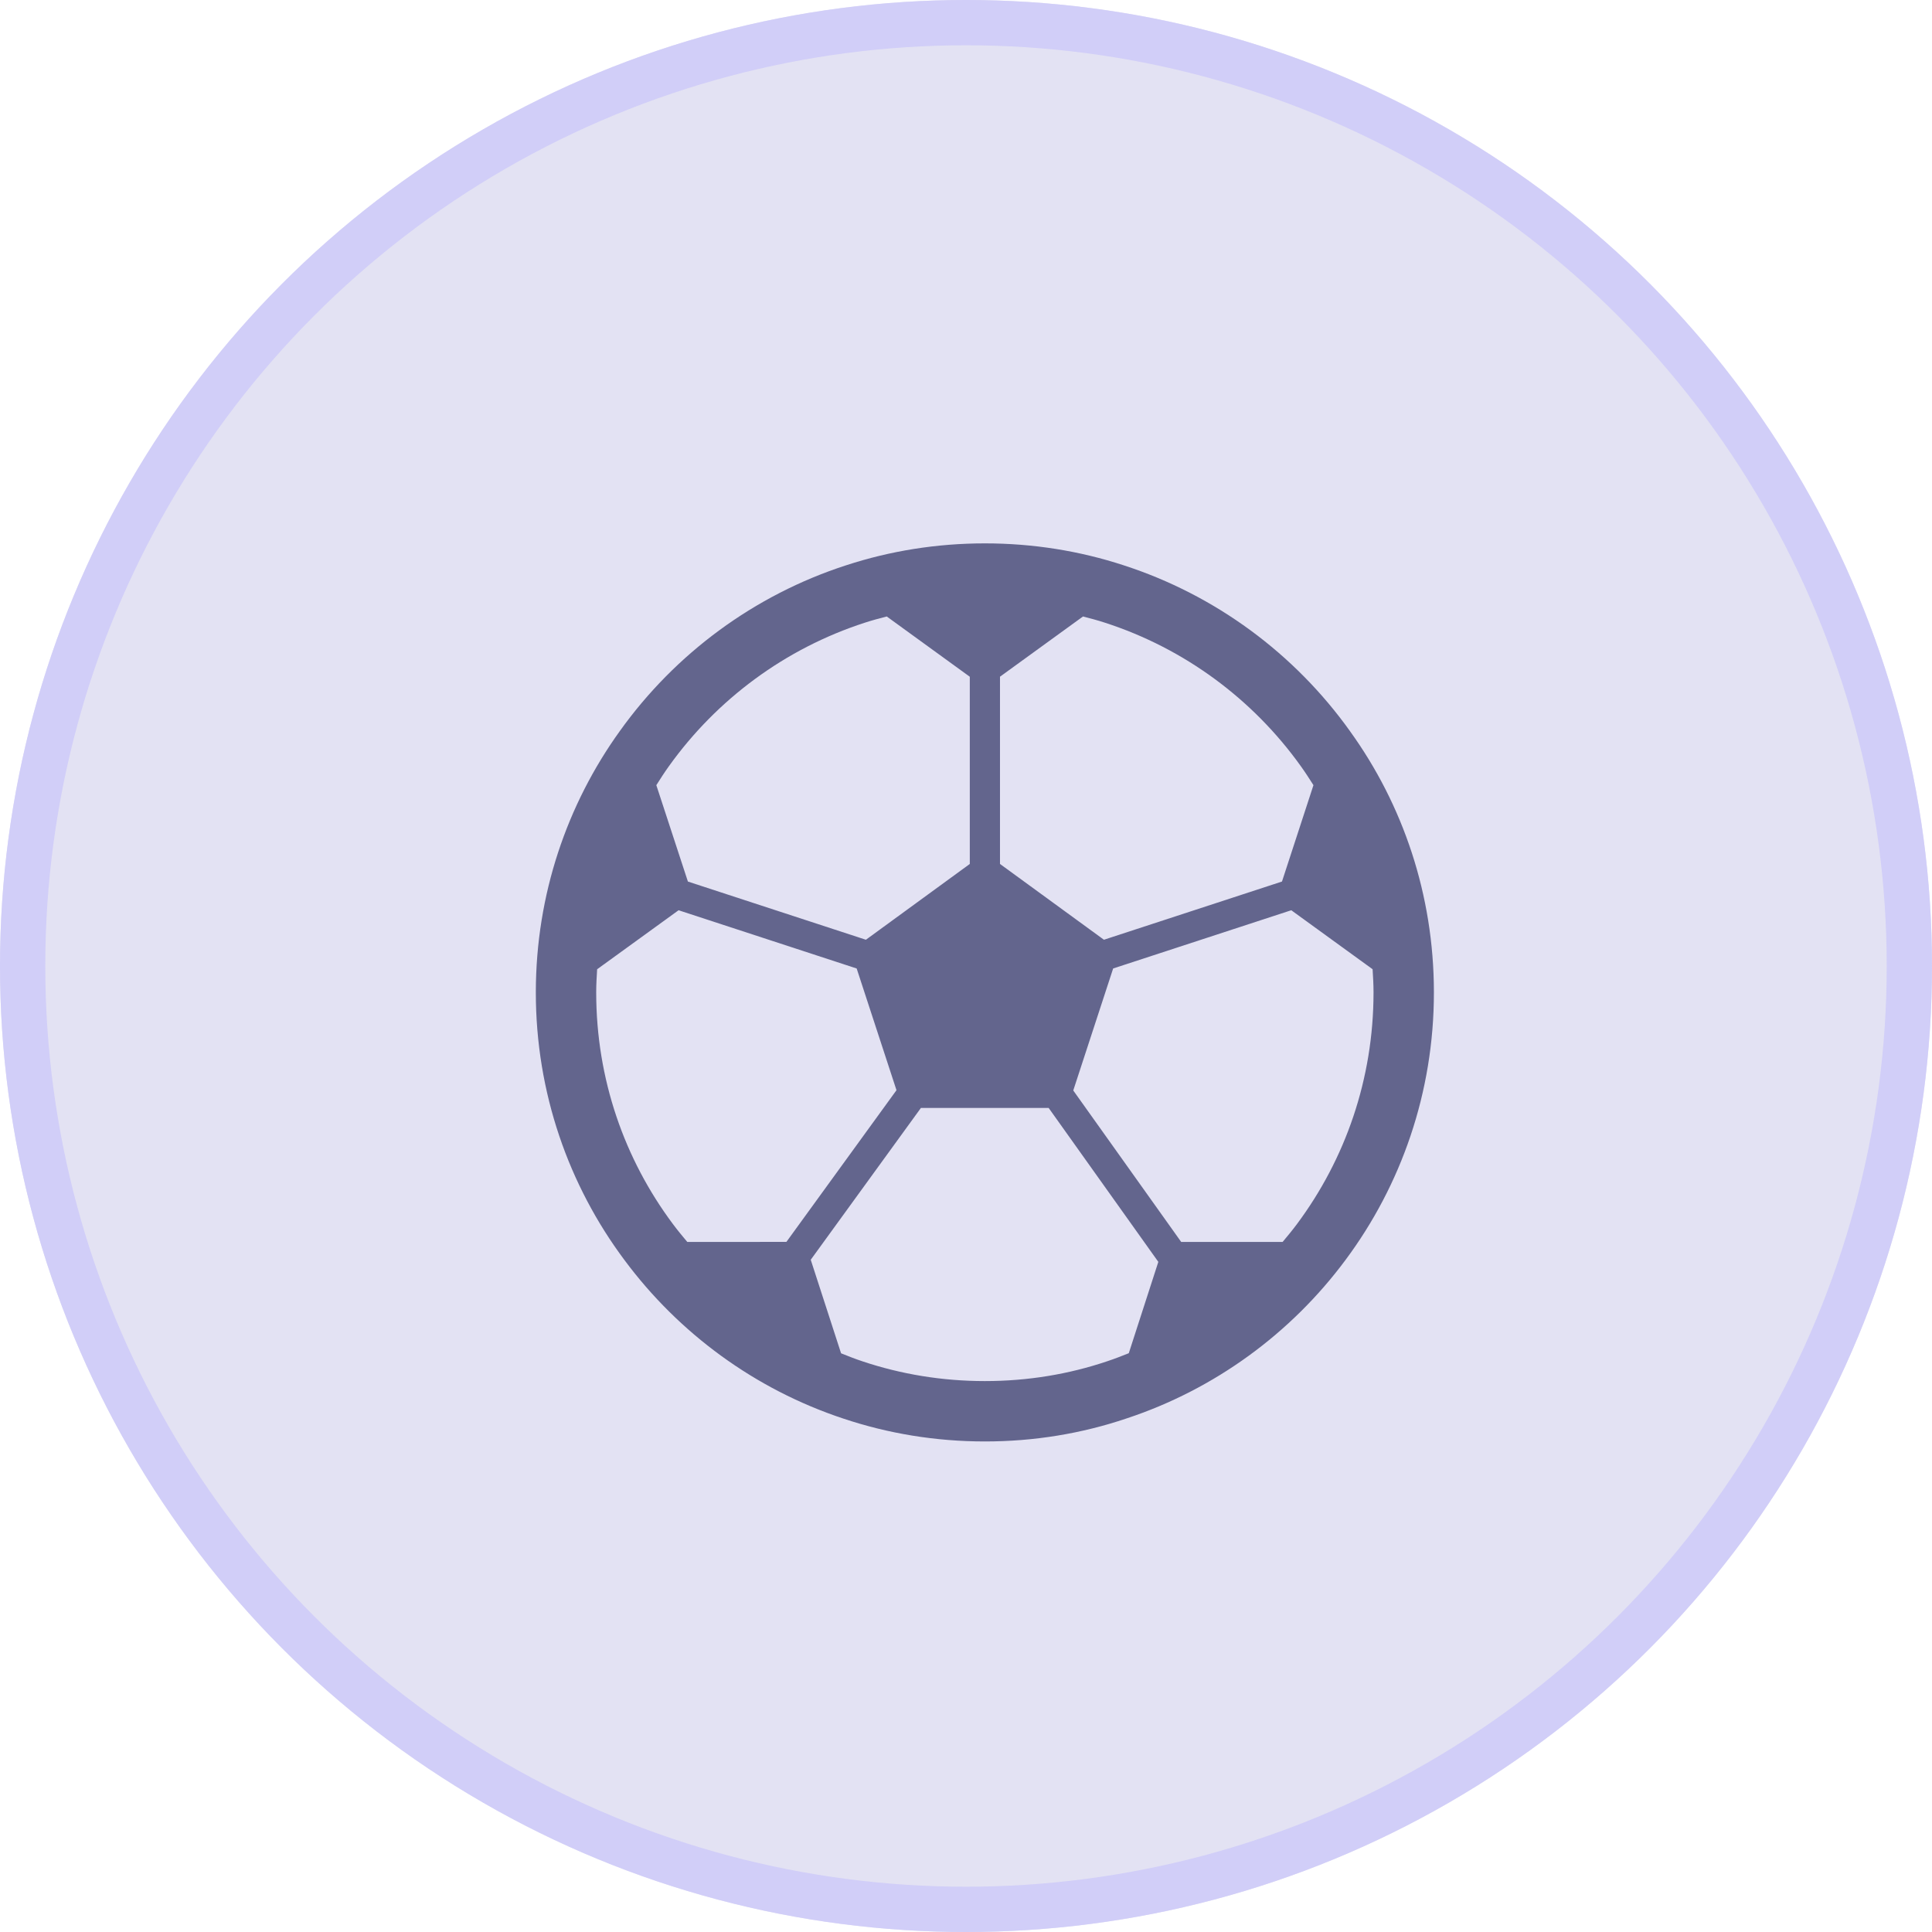
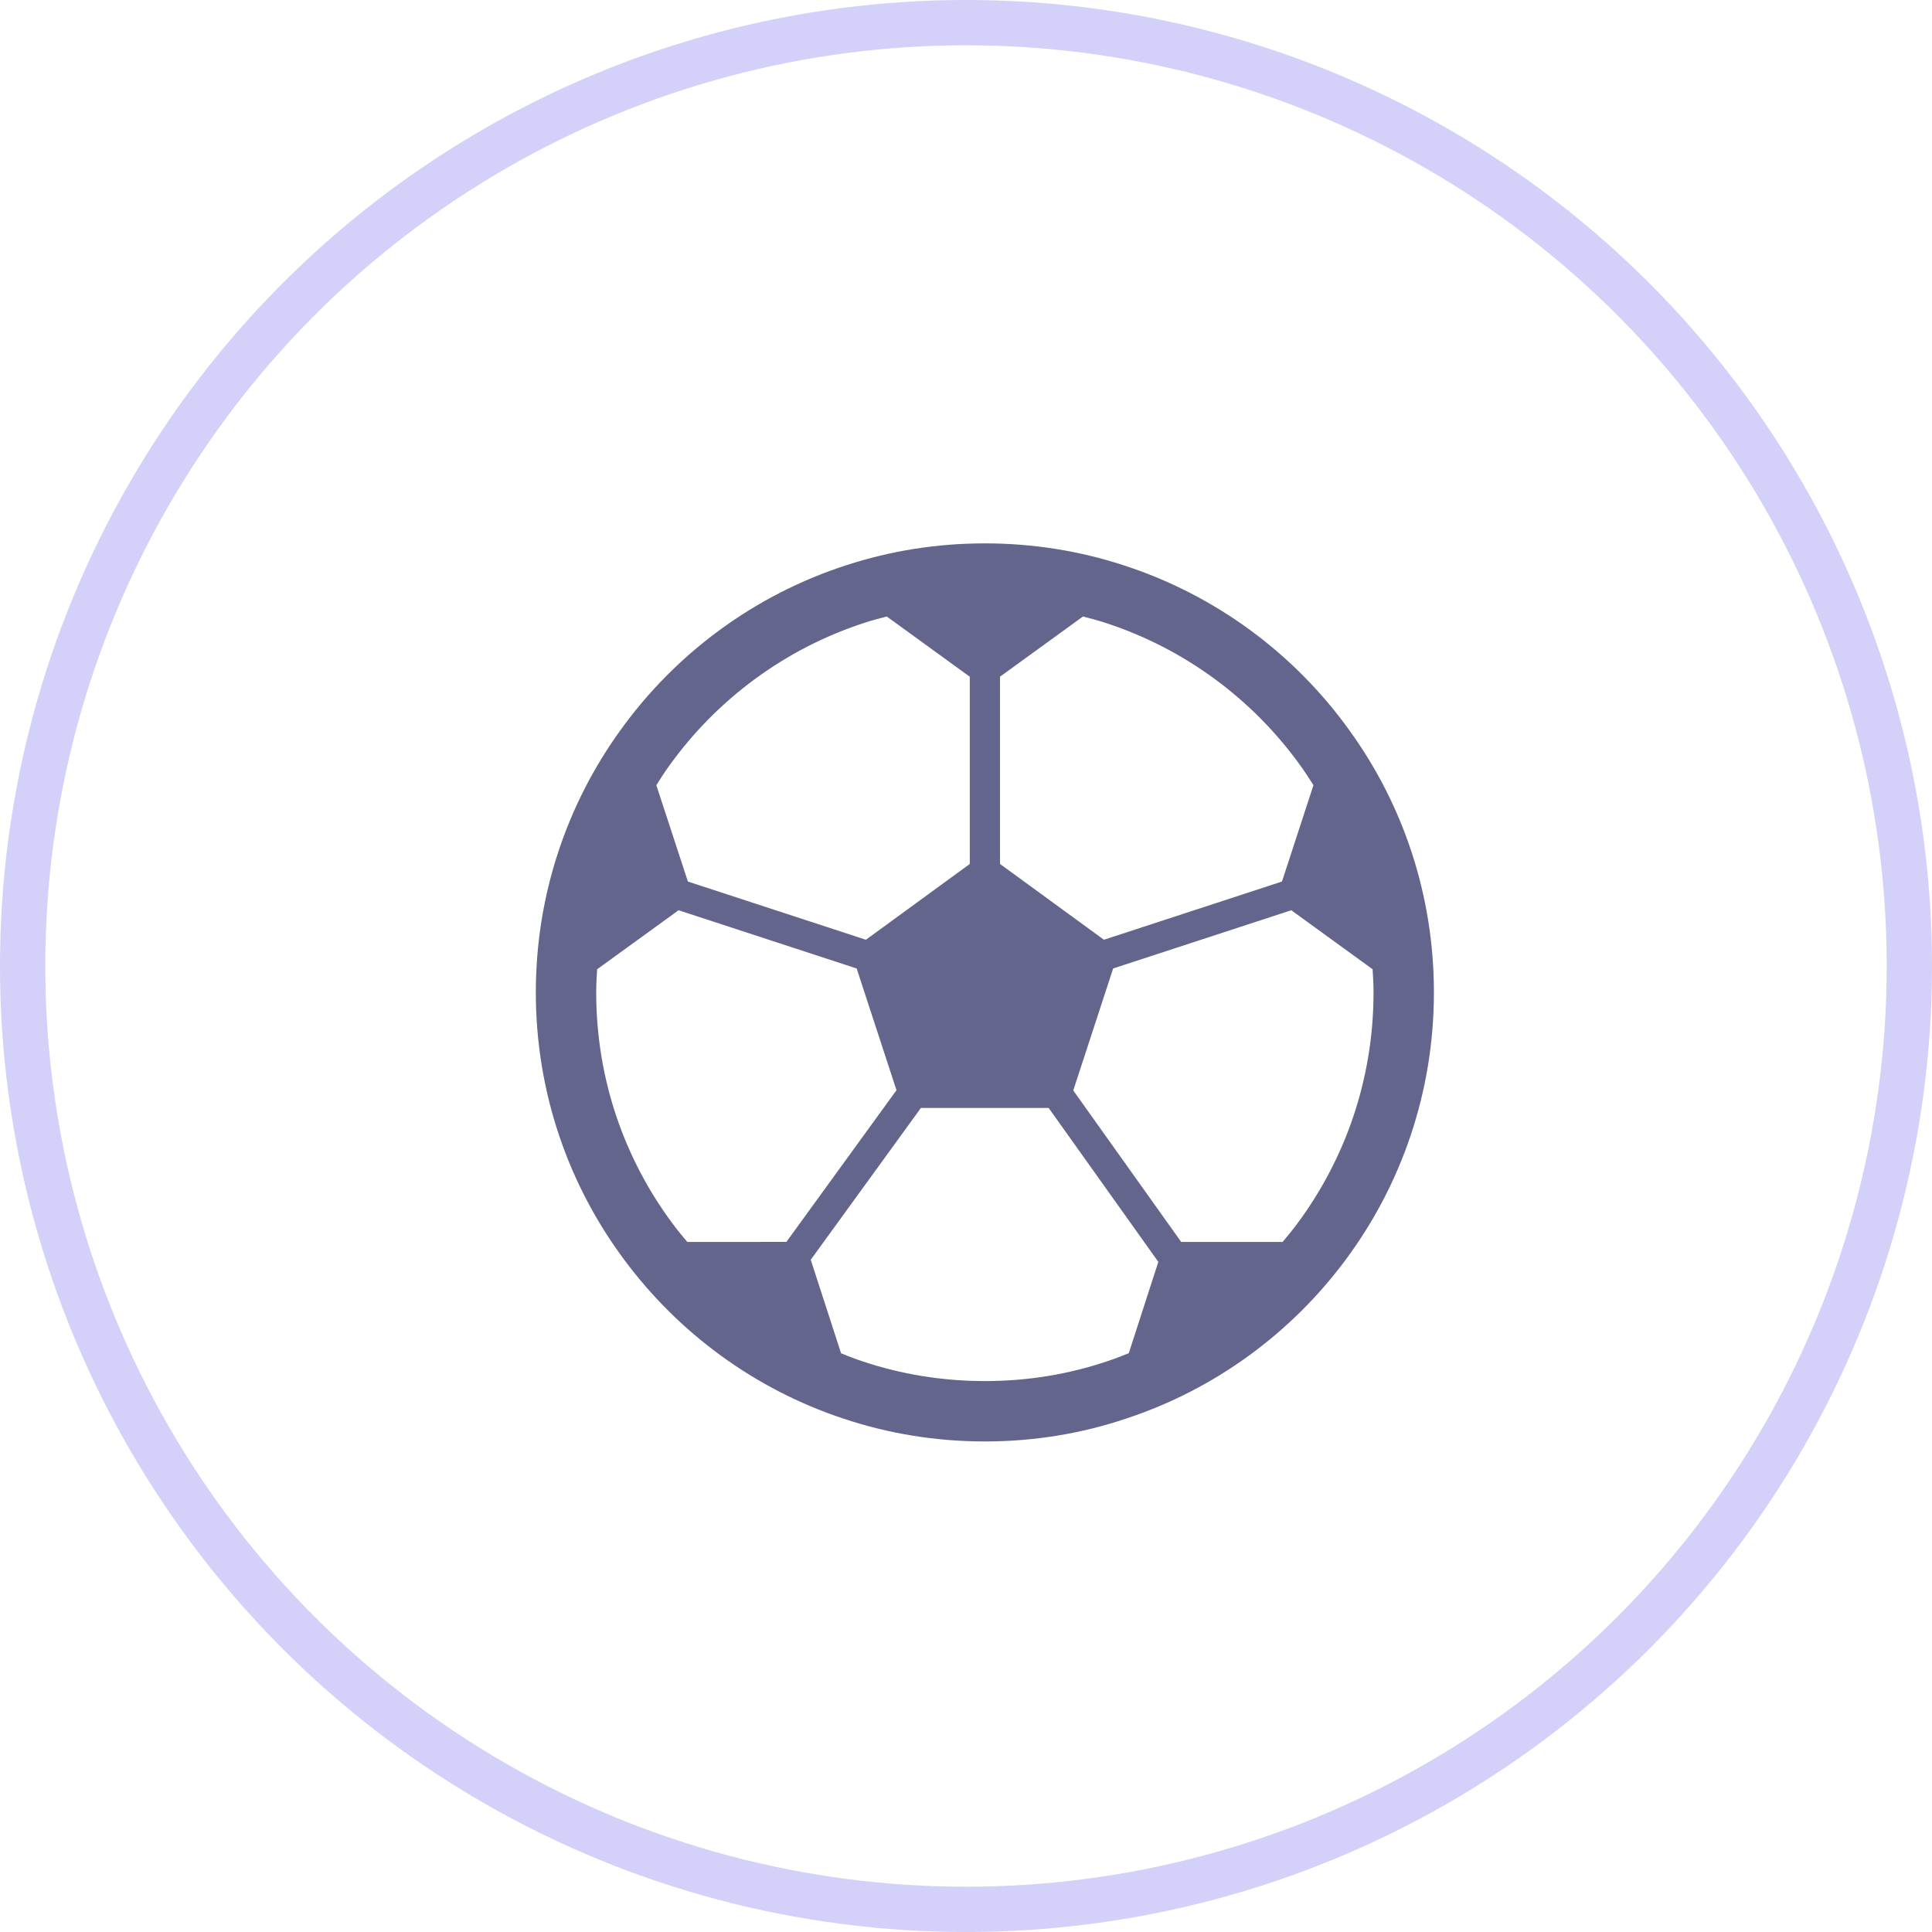
<svg xmlns="http://www.w3.org/2000/svg" width="256" height="256" viewBox="0 0 256 256" fill="none">
-   <circle cx="128" cy="128" r="128" fill="#E3E2F3" />
  <circle cx="128" cy="128" r="125" stroke="#CFCCF8" stroke-opacity="0.92" stroke-width="6" />
  <path d="M178.881 96.883L178.897 96.902L178.865 96.857C178.869 96.861 178.871 96.867 178.875 96.871C171.563 86.646 161.084 78.844 148.85 74.892L148.865 74.896C143.082 73.006 136.9 72 130.5 72C124.101 72 117.918 73.006 112.137 74.898L112.15 74.892C99.918 78.844 89.439 86.646 82.127 96.873L82.134 96.863C75.143 106.574 71.021 118.523 71 131.412V131.42V131.5C70.998 144.779 75.357 157.07 82.736 166.953C89.938 176.656 100.025 184.092 111.761 187.975C111.758 187.975 111.754 187.975 111.752 187.972L111.834 188L111.767 187.976C117.67 189.951 123.976 191 130.5 191C137.043 191 143.353 189.951 149.268 187.953C160.982 184.086 171.092 176.65 178.293 166.943L178.289 166.949C185.647 157.066 190.002 144.777 190 131.5V131.42V131.414C189.98 118.539 185.887 106.594 178.881 96.883ZM132.504 89.666L143.504 81.686C144.471 81.937 145.436 82.191 146.377 82.5L146.393 82.506C156.959 85.918 166.039 92.674 172.367 101.525L172.383 101.547C172.965 102.355 173.504 103.197 174.039 104.039L169.869 116.809L146.276 124.521L132.504 114.478L132.504 89.666ZM88.627 101.535L88.635 101.525C94.963 92.674 104.043 85.918 114.609 82.506L114.625 82.5C115.566 82.192 116.531 81.938 117.498 81.686L128.503 89.672V114.479L114.736 124.522L91.15 116.81L86.967 104.039C87.502 103.191 88.043 102.348 88.627 101.535ZM91.066 164.561C90.412 163.781 89.762 162.996 89.154 162.178L89.146 162.168C82.764 153.609 79.002 143.021 79 131.5V131.428C79.002 130.418 79.064 129.426 79.123 128.432L89.914 120.613L113.513 128.33L118.789 144.457L104.201 164.56L91.066 164.561ZM149.57 179.307C148.639 179.676 147.705 180.047 146.748 180.361L146.719 180.371C141.635 182.09 136.193 183 130.5 183C124.83 183 119.383 182.09 114.291 180.387L114.262 180.377C113.307 180.061 112.377 179.692 111.447 179.321L107.427 166.926L122.027 146.806H138.951L153.484 167.205L149.57 179.307ZM182 131.5C181.998 143.023 178.236 153.613 171.871 162.172L171.867 162.178C171.26 162.996 170.61 163.779 169.955 164.561H156.512L142.213 144.492L147.498 128.328L171.1 120.611L181.877 128.429C181.936 129.422 181.998 130.416 182 131.426V131.5H182Z" fill="#63658D" />
-   <path d="M149.281 187.949C149.275 187.951 149.271 187.951 149.267 187.953C149.261 187.955 149.256 187.957 149.252 187.959L149.281 187.949Z" fill="#63658D" />
+   <path d="M149.281 187.949C149.275 187.951 149.271 187.951 149.267 187.953C149.261 187.955 149.256 187.957 149.252 187.959Z" fill="#63658D" />
</svg>